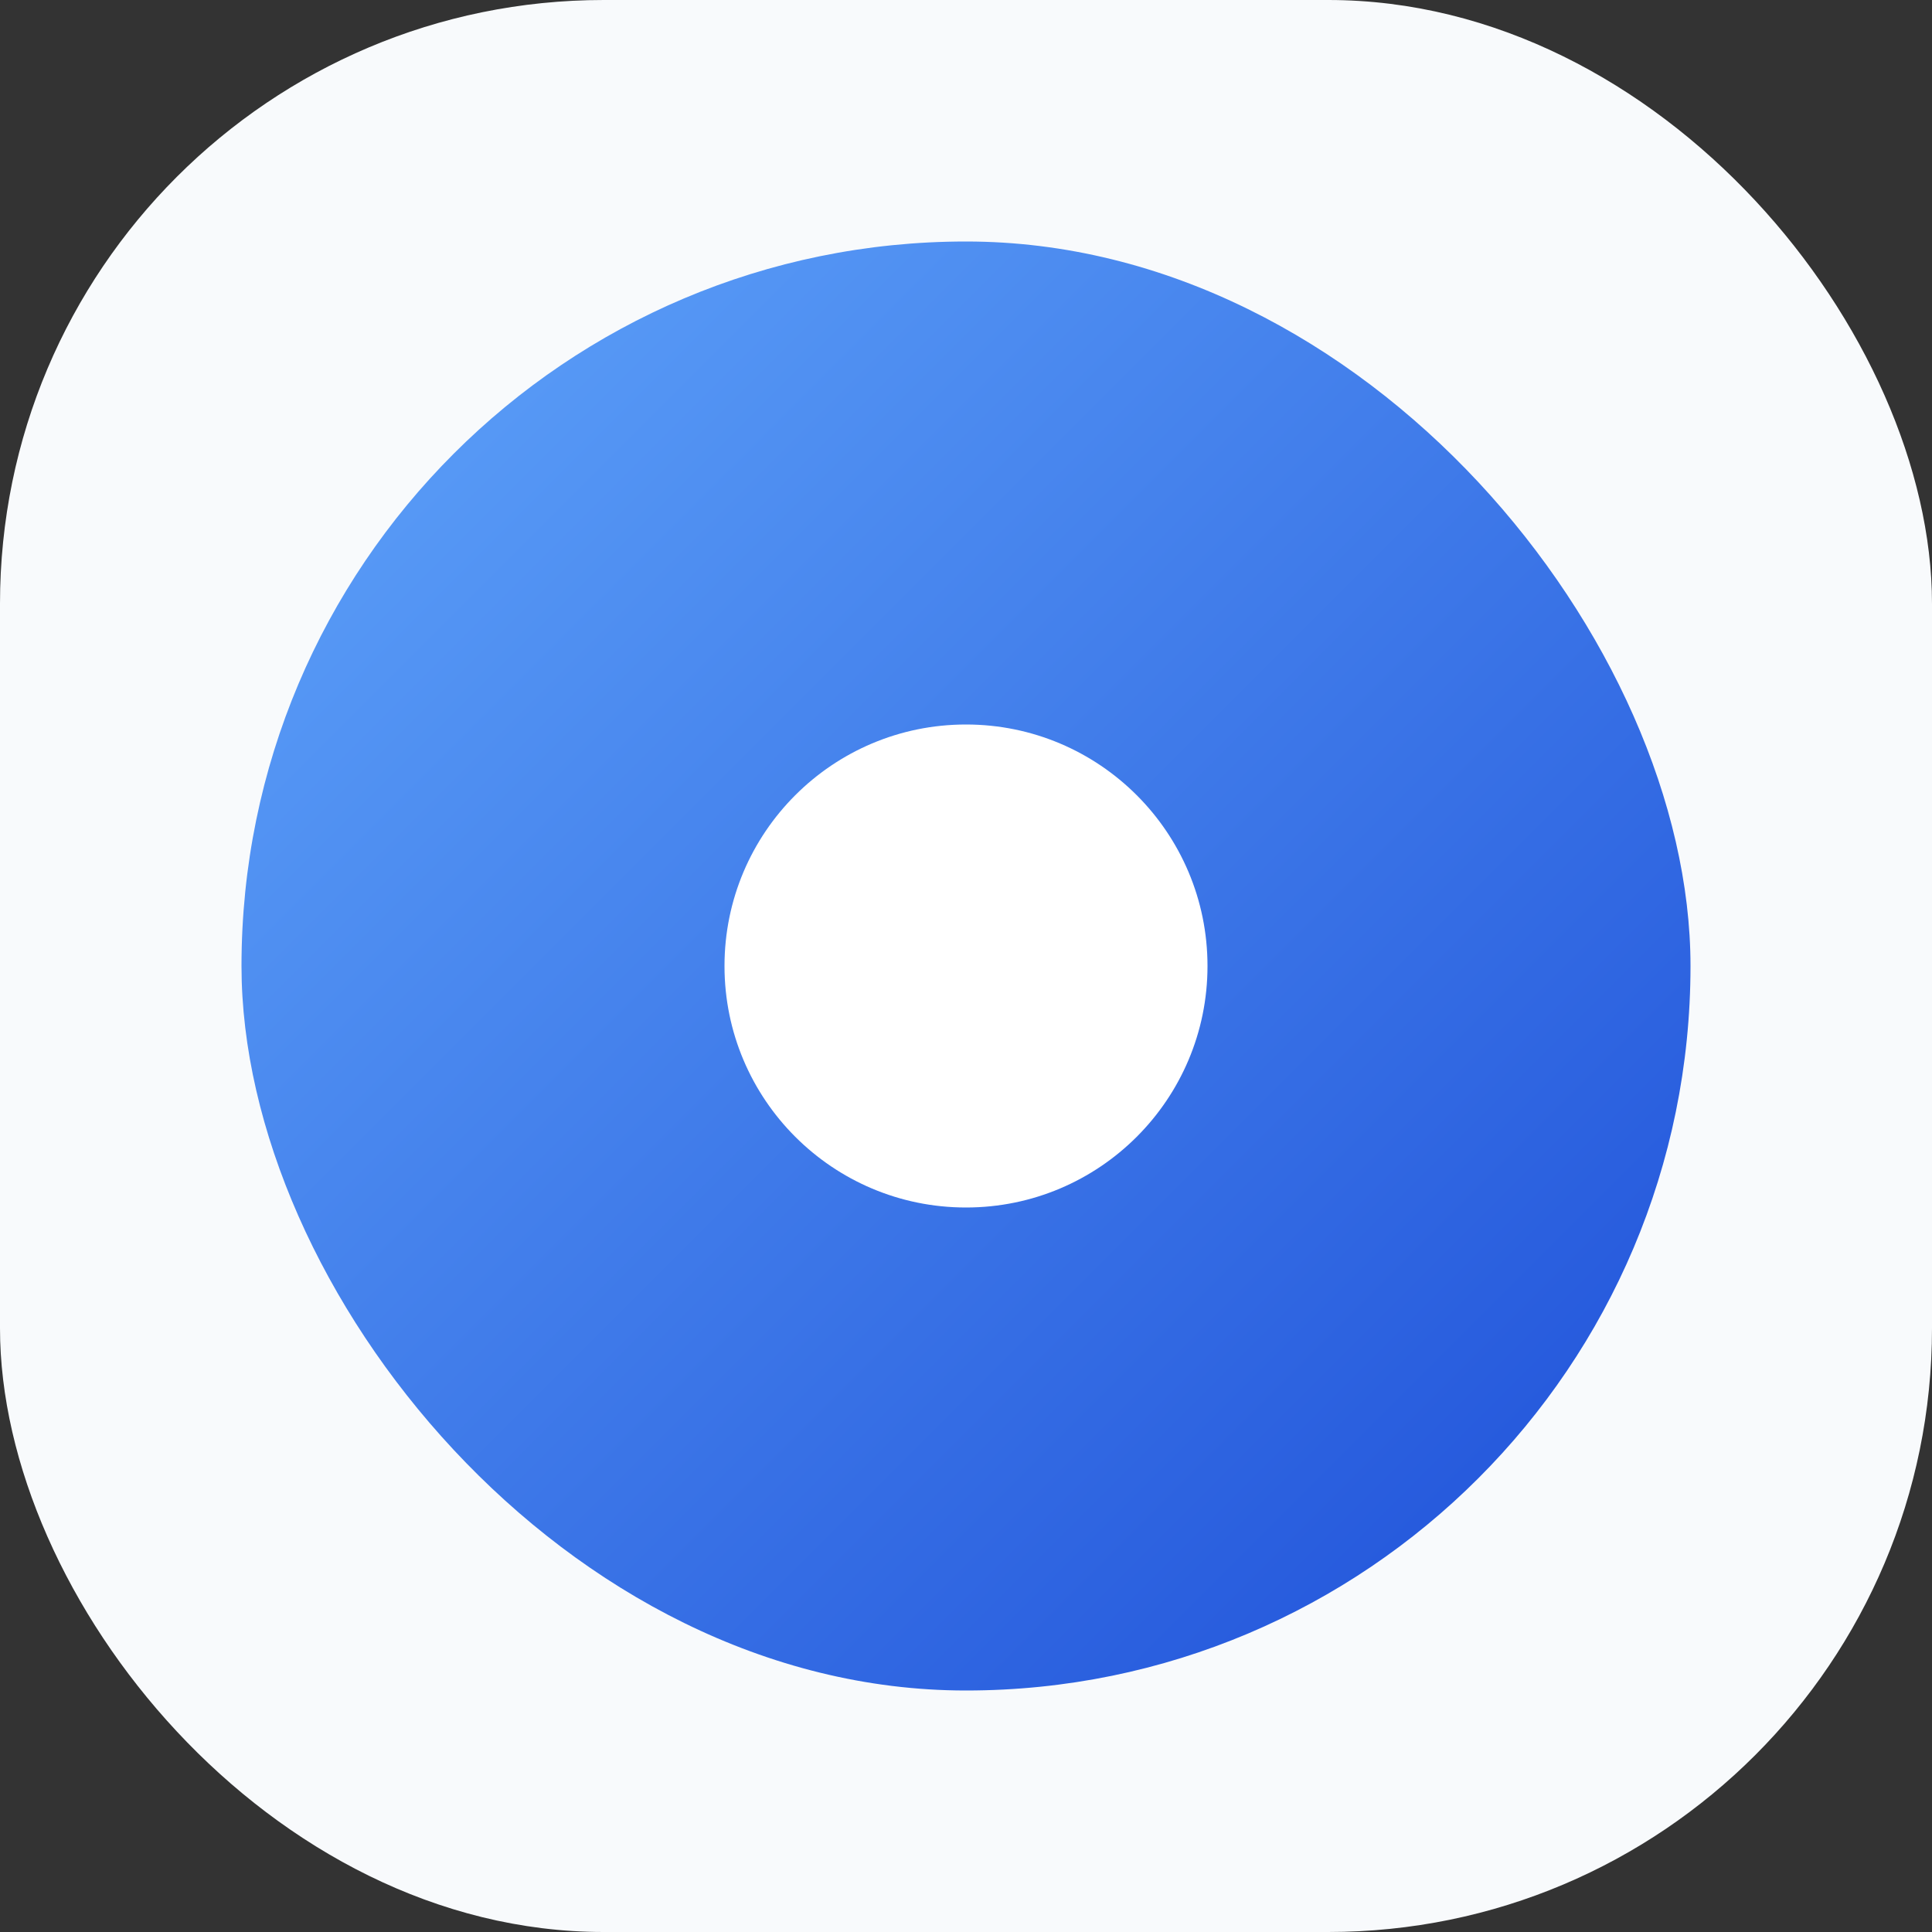
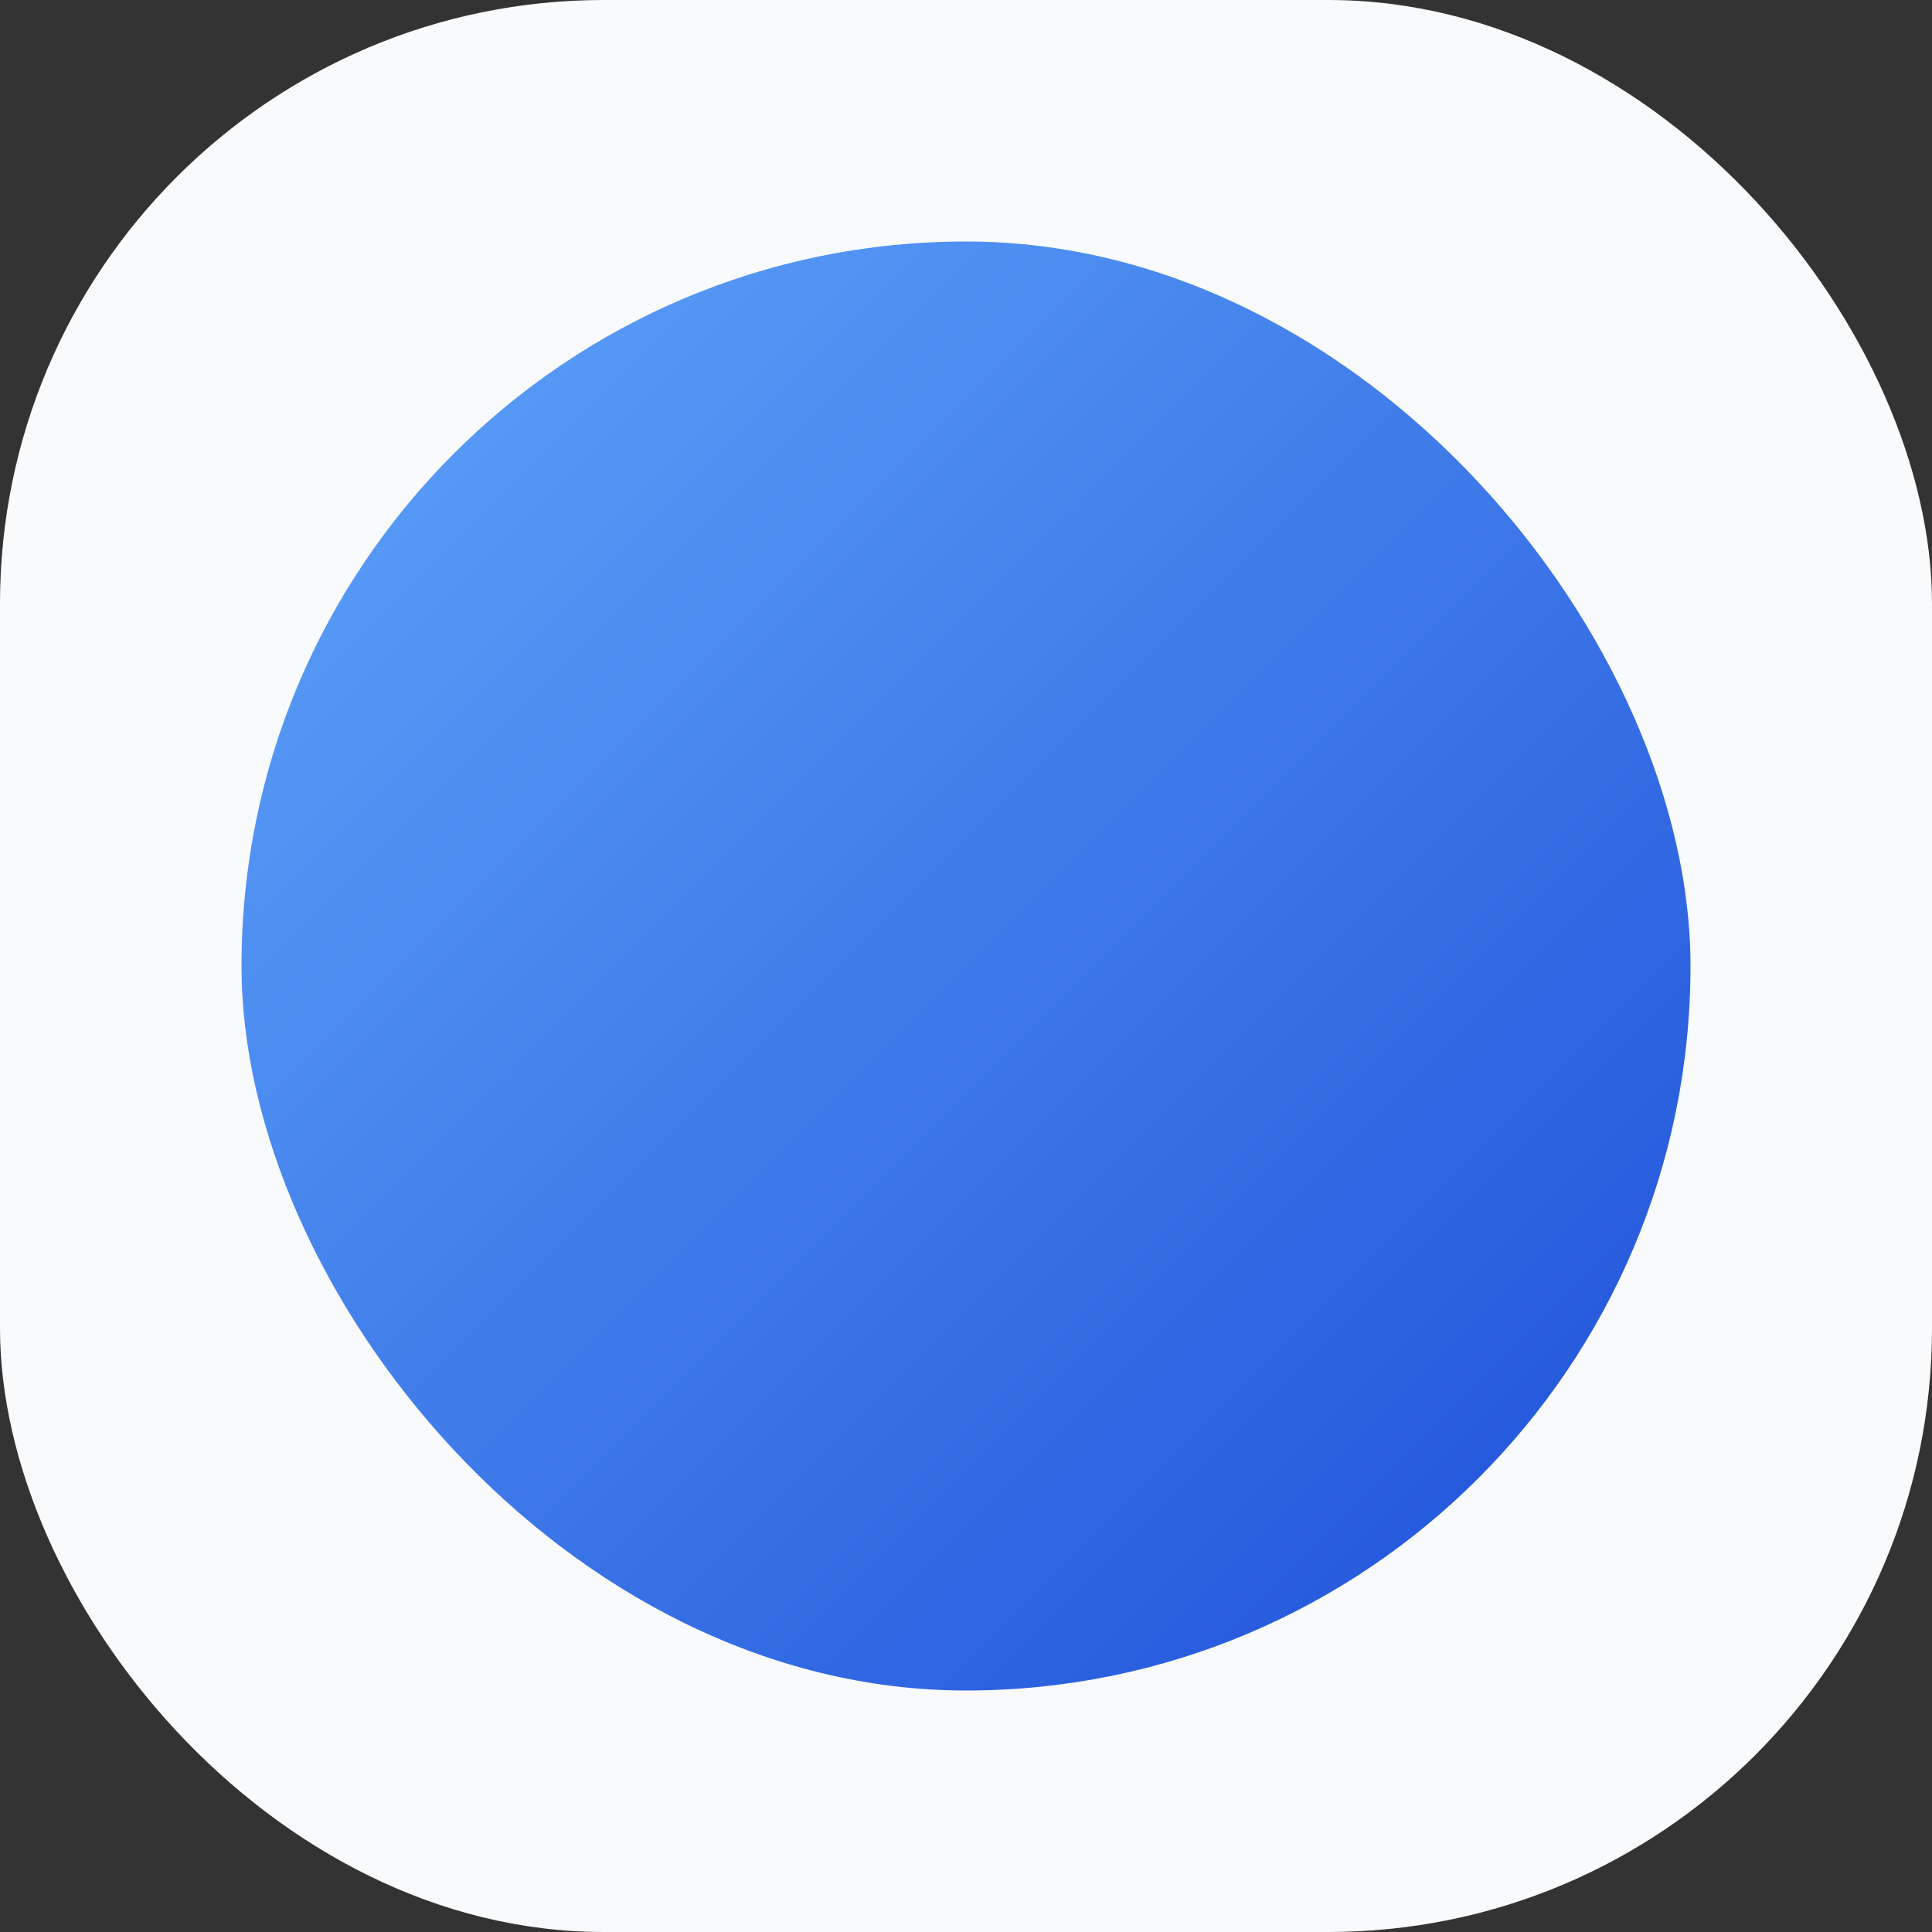
<svg xmlns="http://www.w3.org/2000/svg" width="32" height="32" viewBox="0 0 32 32" fill="none">
  <rect x="0" y="0" width="32" height="32" fill="#333333" stroke="none" />
  <defs>
    <linearGradient id="circleGradient" x1="0%" y1="0%" x2="100%" y2="100%">
      <stop offset="0%" style="stop-color:#60A5FA;stop-opacity:1" />
      <stop offset="100%" style="stop-color:#1D4ED8;stop-opacity:1" />
    </linearGradient>
  </defs>
  <rect width="32" height="32" rx="10" fill="#F8FAFC" />
  <rect x="4" y="4" width="24" height="24" rx="12" fill="url(#circleGradient)" />
-   <circle cx="16" cy="16" r="4" fill="white" />
</svg>